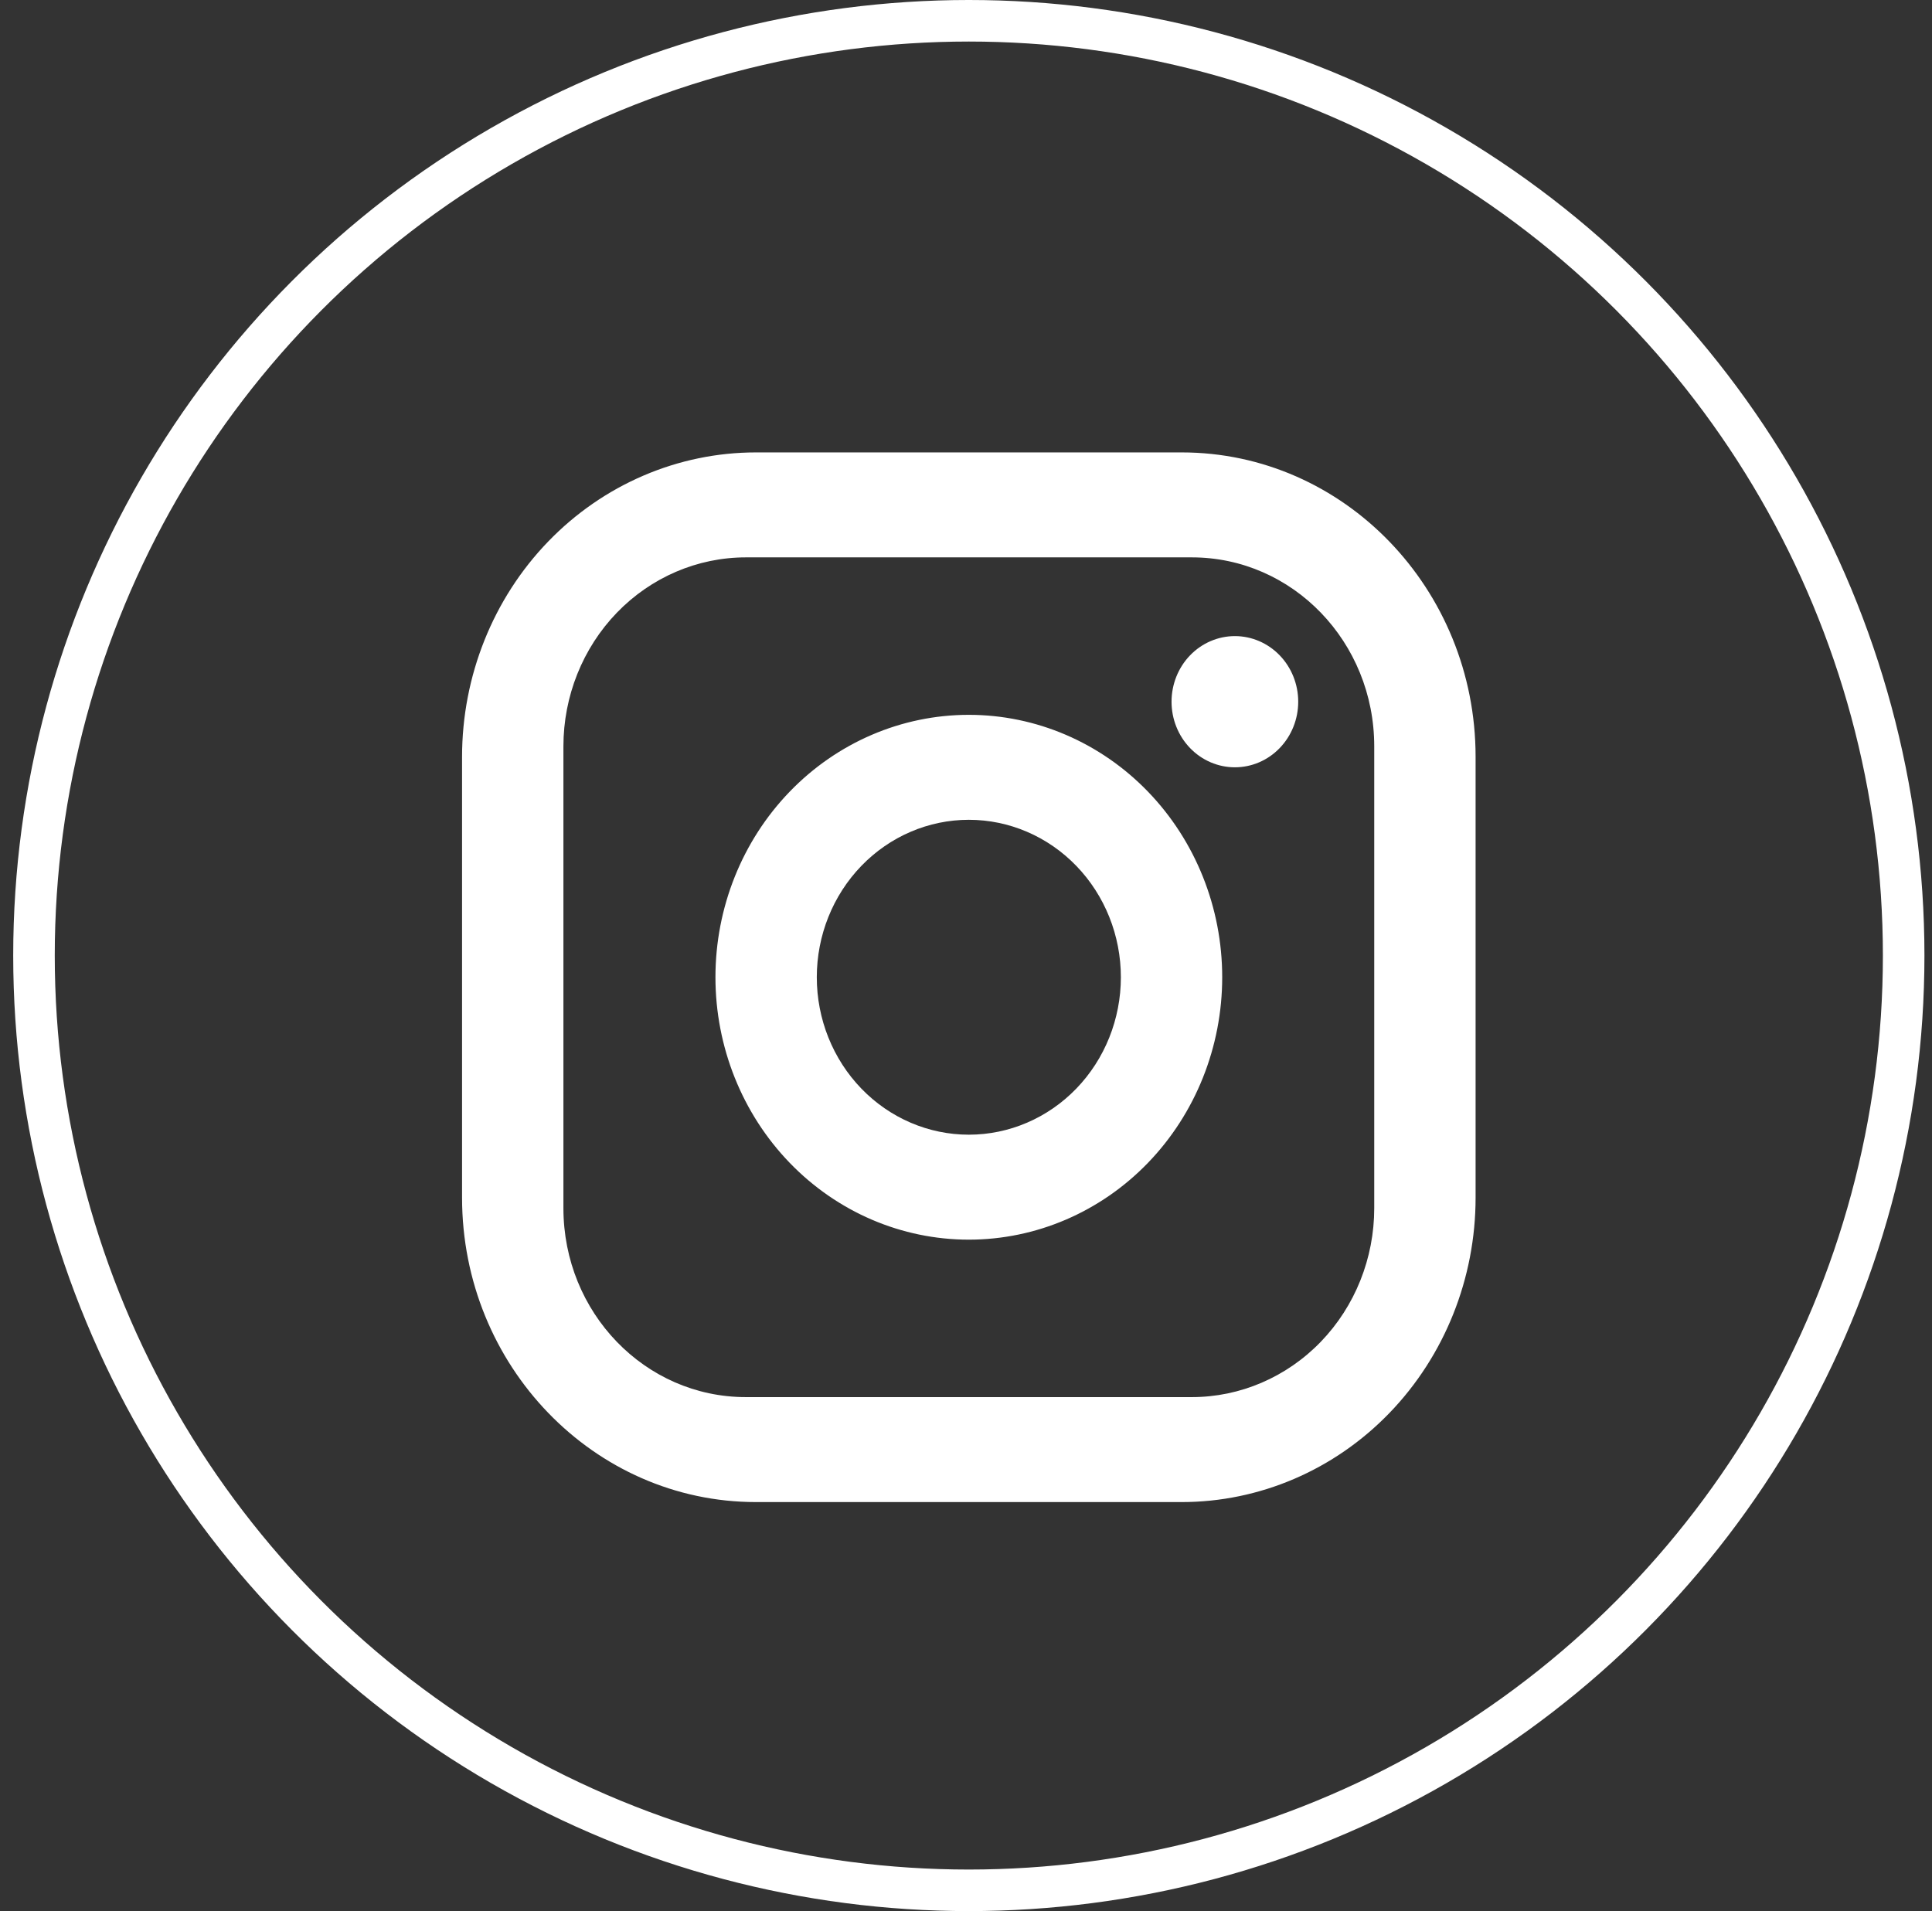
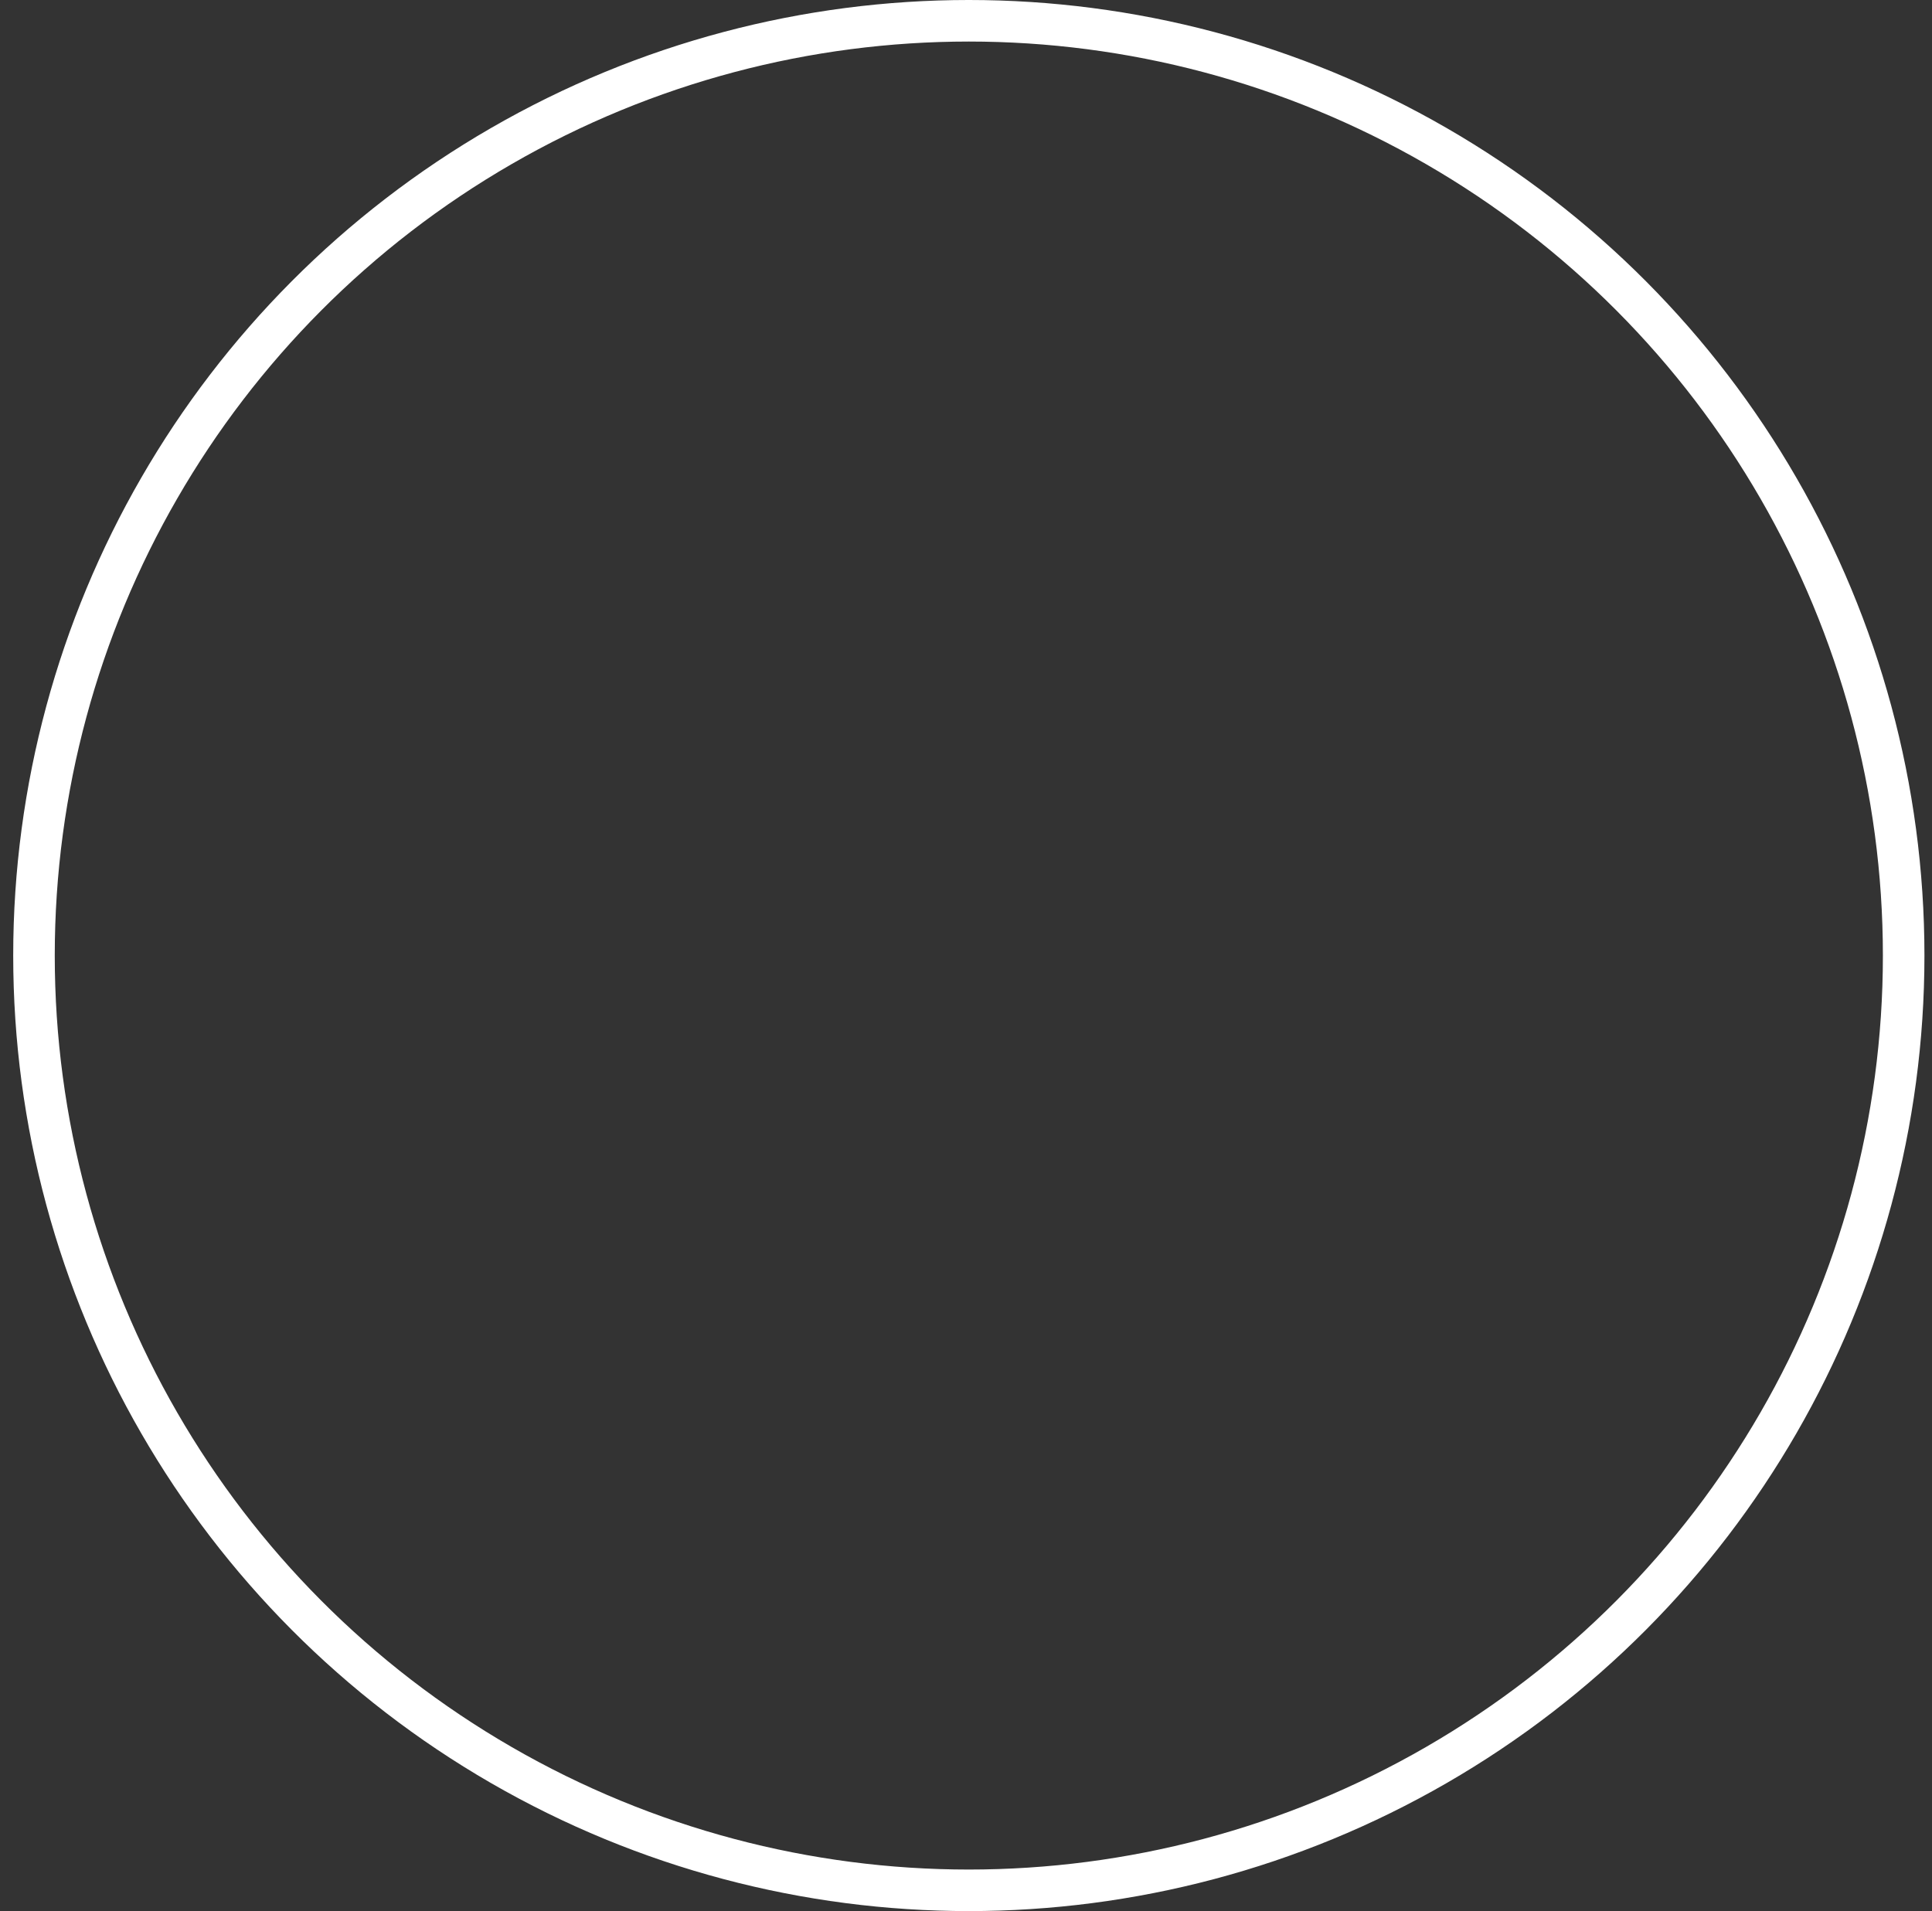
<svg xmlns="http://www.w3.org/2000/svg" width="93" height="92" viewBox="0 0 93 92" fill="none">
  <rect x="0" y="0" width="93" height="92" fill="#333333" stroke="none" />
-   <path d="M36.391 21.779H56.882C64.688 21.779 71.03 28.348 71.03 36.433V57.656C71.03 61.542 69.54 65.269 66.886 68.018C64.233 70.766 60.634 72.31 56.882 72.31H36.391C28.585 72.31 22.242 65.741 22.242 57.656V36.433C22.242 32.547 23.733 28.819 26.386 26.071C29.04 23.323 32.639 21.779 36.391 21.779ZM35.903 26.832C33.574 26.832 31.34 27.791 29.693 29.496C28.046 31.202 27.121 33.516 27.121 35.928V58.161C27.121 63.189 31.049 67.257 35.903 67.257H57.37C59.699 67.257 61.932 66.298 63.579 64.593C65.226 62.887 66.151 60.573 66.151 58.161V35.928C66.151 30.9 62.224 26.832 57.37 26.832H35.903ZM59.443 30.622C60.252 30.622 61.028 30.955 61.599 31.547C62.171 32.139 62.492 32.943 62.492 33.78C62.492 34.618 62.171 35.421 61.599 36.013C61.028 36.606 60.252 36.938 59.443 36.938C58.635 36.938 57.859 36.606 57.287 36.013C56.715 35.421 56.394 34.618 56.394 33.78C56.394 32.943 56.715 32.139 57.287 31.547C57.859 30.955 58.635 30.622 59.443 30.622ZM46.636 34.412C49.871 34.412 52.974 35.743 55.261 38.112C57.548 40.481 58.833 43.694 58.833 47.044C58.833 50.395 57.548 53.608 55.261 55.977C52.974 58.346 49.871 59.677 46.636 59.677C43.401 59.677 40.299 58.346 38.012 55.977C35.724 53.608 34.439 50.395 34.439 47.044C34.439 43.694 35.724 40.481 38.012 38.112C40.299 35.743 43.401 34.412 46.636 34.412ZM46.636 39.465C44.696 39.465 42.834 40.264 41.462 41.685C40.089 43.106 39.318 45.034 39.318 47.044C39.318 49.055 40.089 50.983 41.462 52.404C42.834 53.825 44.696 54.624 46.636 54.624C48.577 54.624 50.439 53.825 51.811 52.404C53.184 50.983 53.955 49.055 53.955 47.044C53.955 45.034 53.184 43.106 51.811 41.685C50.439 40.264 48.577 39.465 46.636 39.465Z" fill="white" />
  <circle cx="46.636" cy="46" r="45" stroke="white" stroke-width="2" />
</svg>